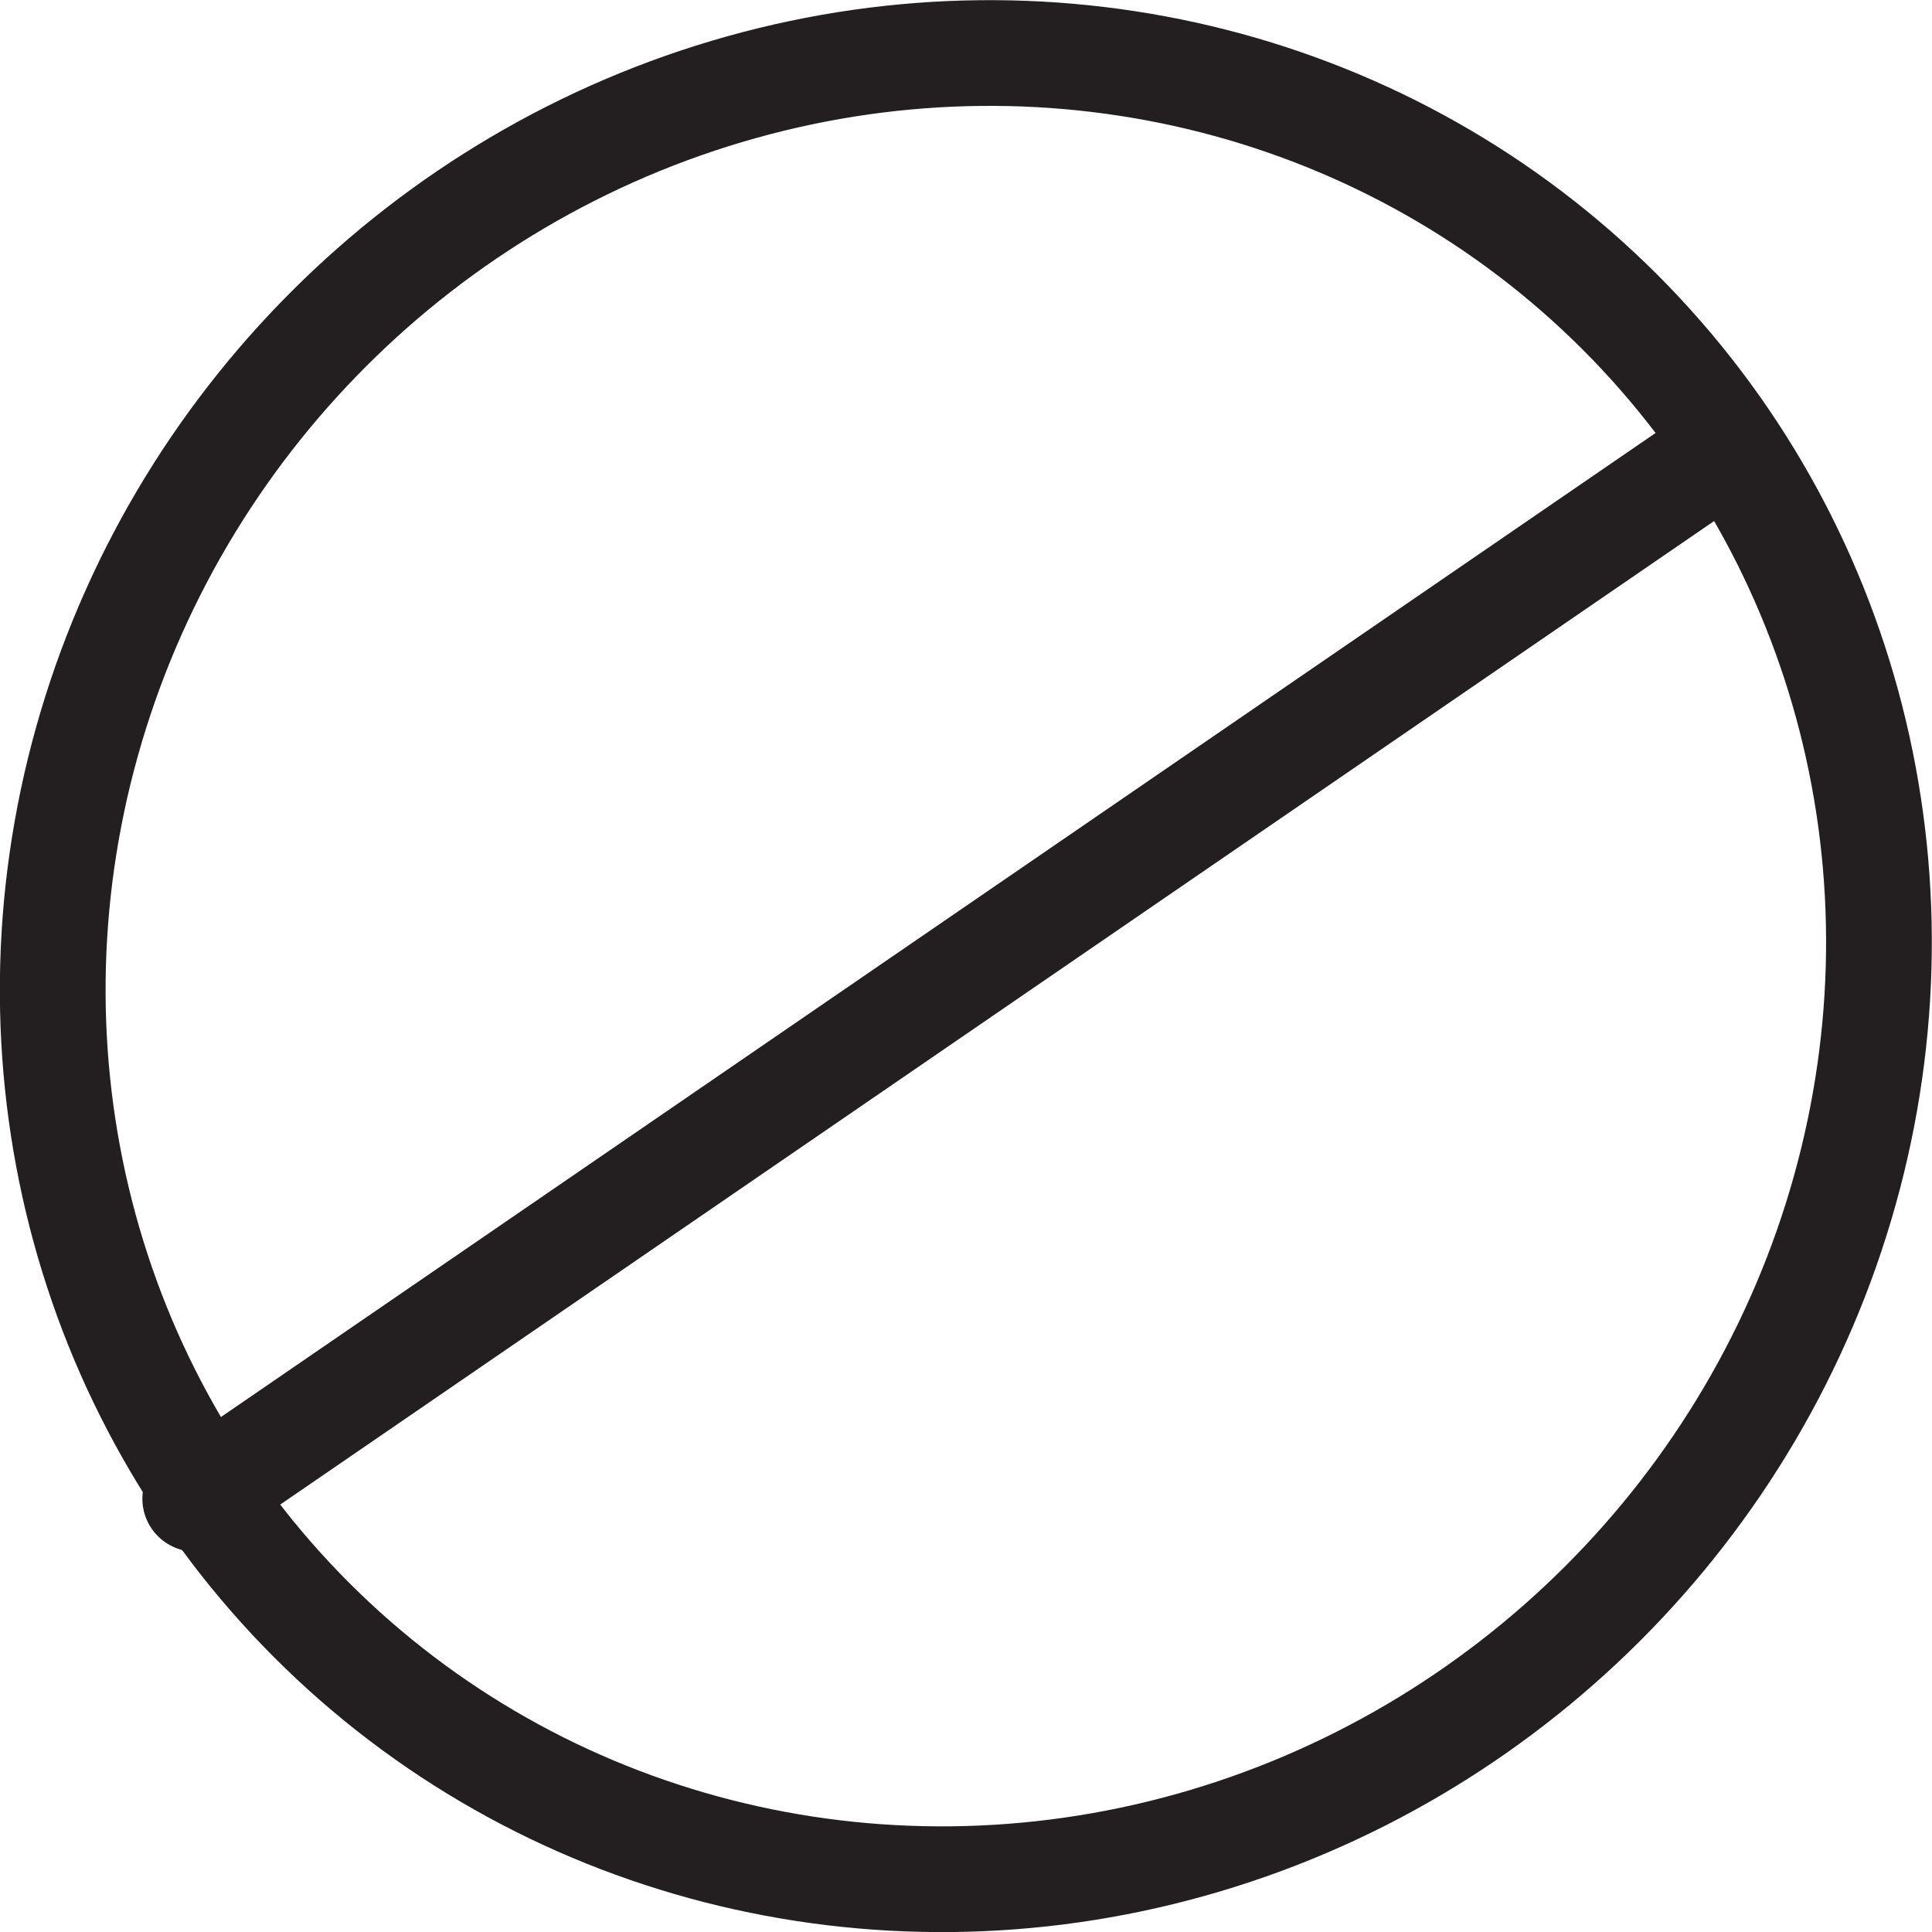
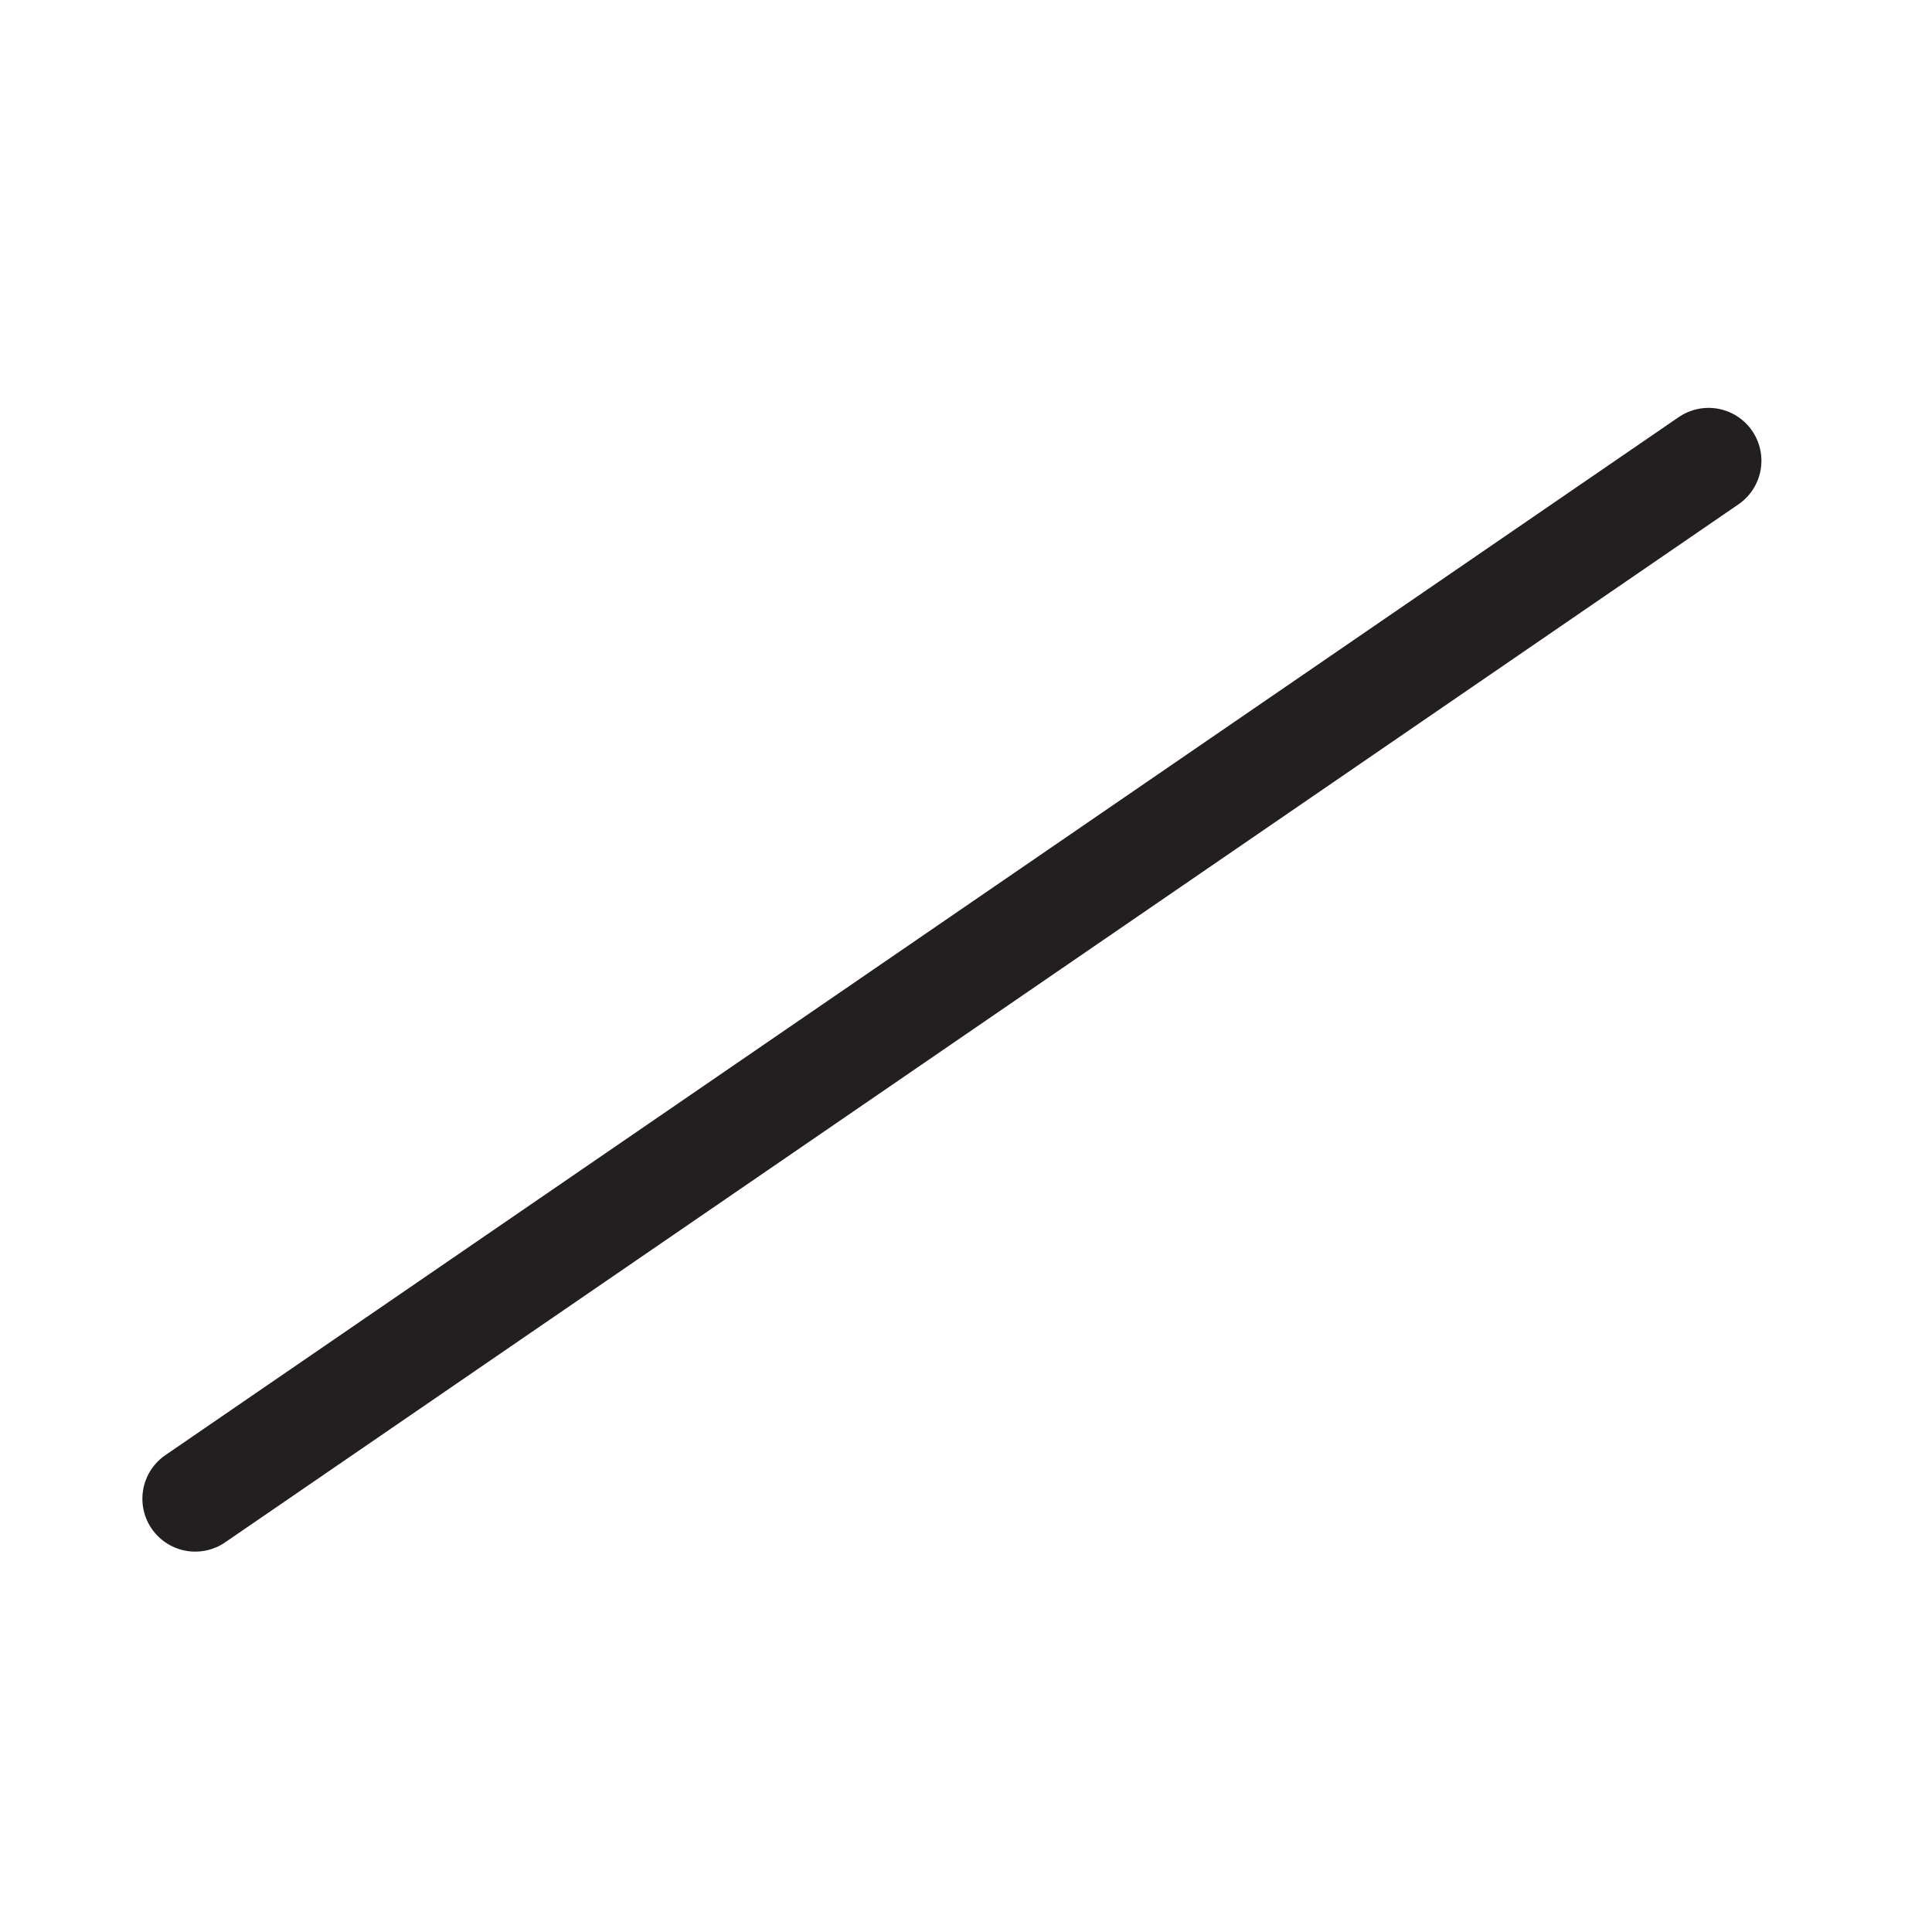
<svg xmlns="http://www.w3.org/2000/svg" preserveAspectRatio="xMidYMid meet" id="Calque_1" data-name="Calque 1" viewBox="0 0 82.23 82.23">
  <defs>
    <style>
      .cls-1 {
        fill: none;
        stroke: #231f20;
        stroke-linecap: round;
        stroke-linejoin: round;
        stroke-width: 4.5px;
      }
    </style>
  </defs>
-   <ellipse class="cls-1" cx="41.11" cy="41.11" rx="39.37" ry="38.35" transform="translate(-17.03 41.11) rotate(-44.99)" />
  <line class="cls-1" x1="8.31" y1="63.79" x2="72.72" y2="19.61" />
</svg>